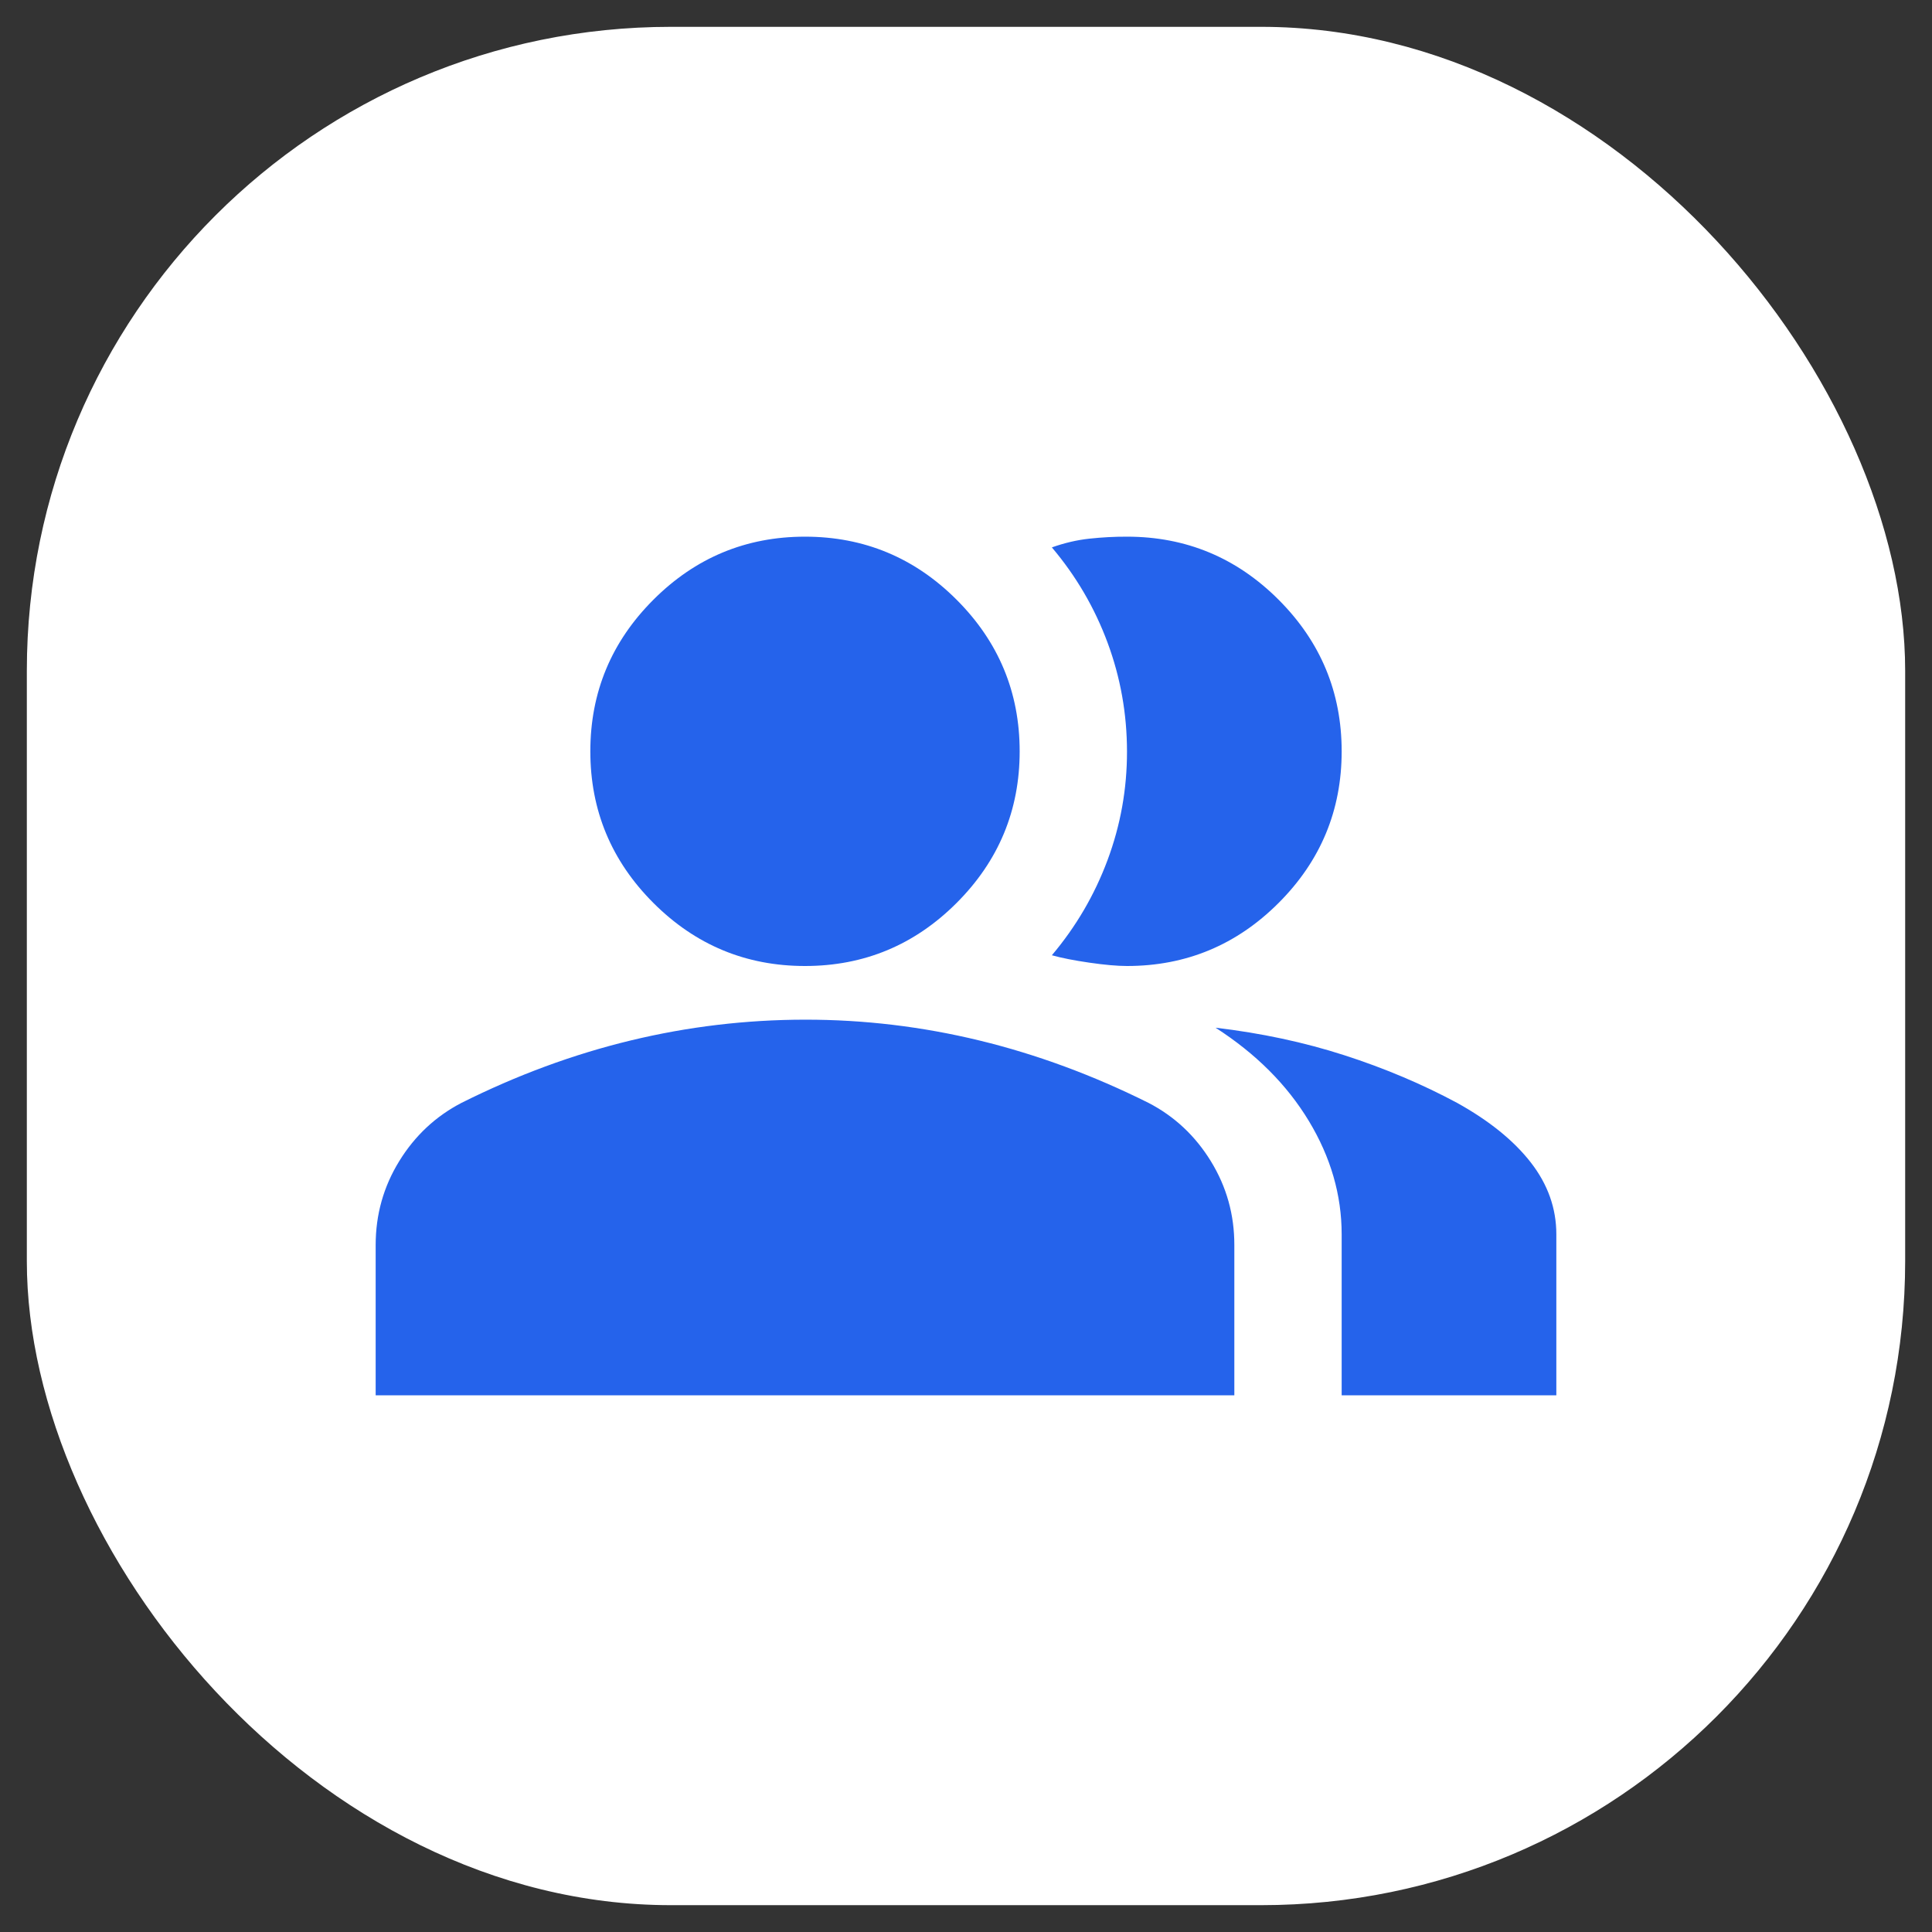
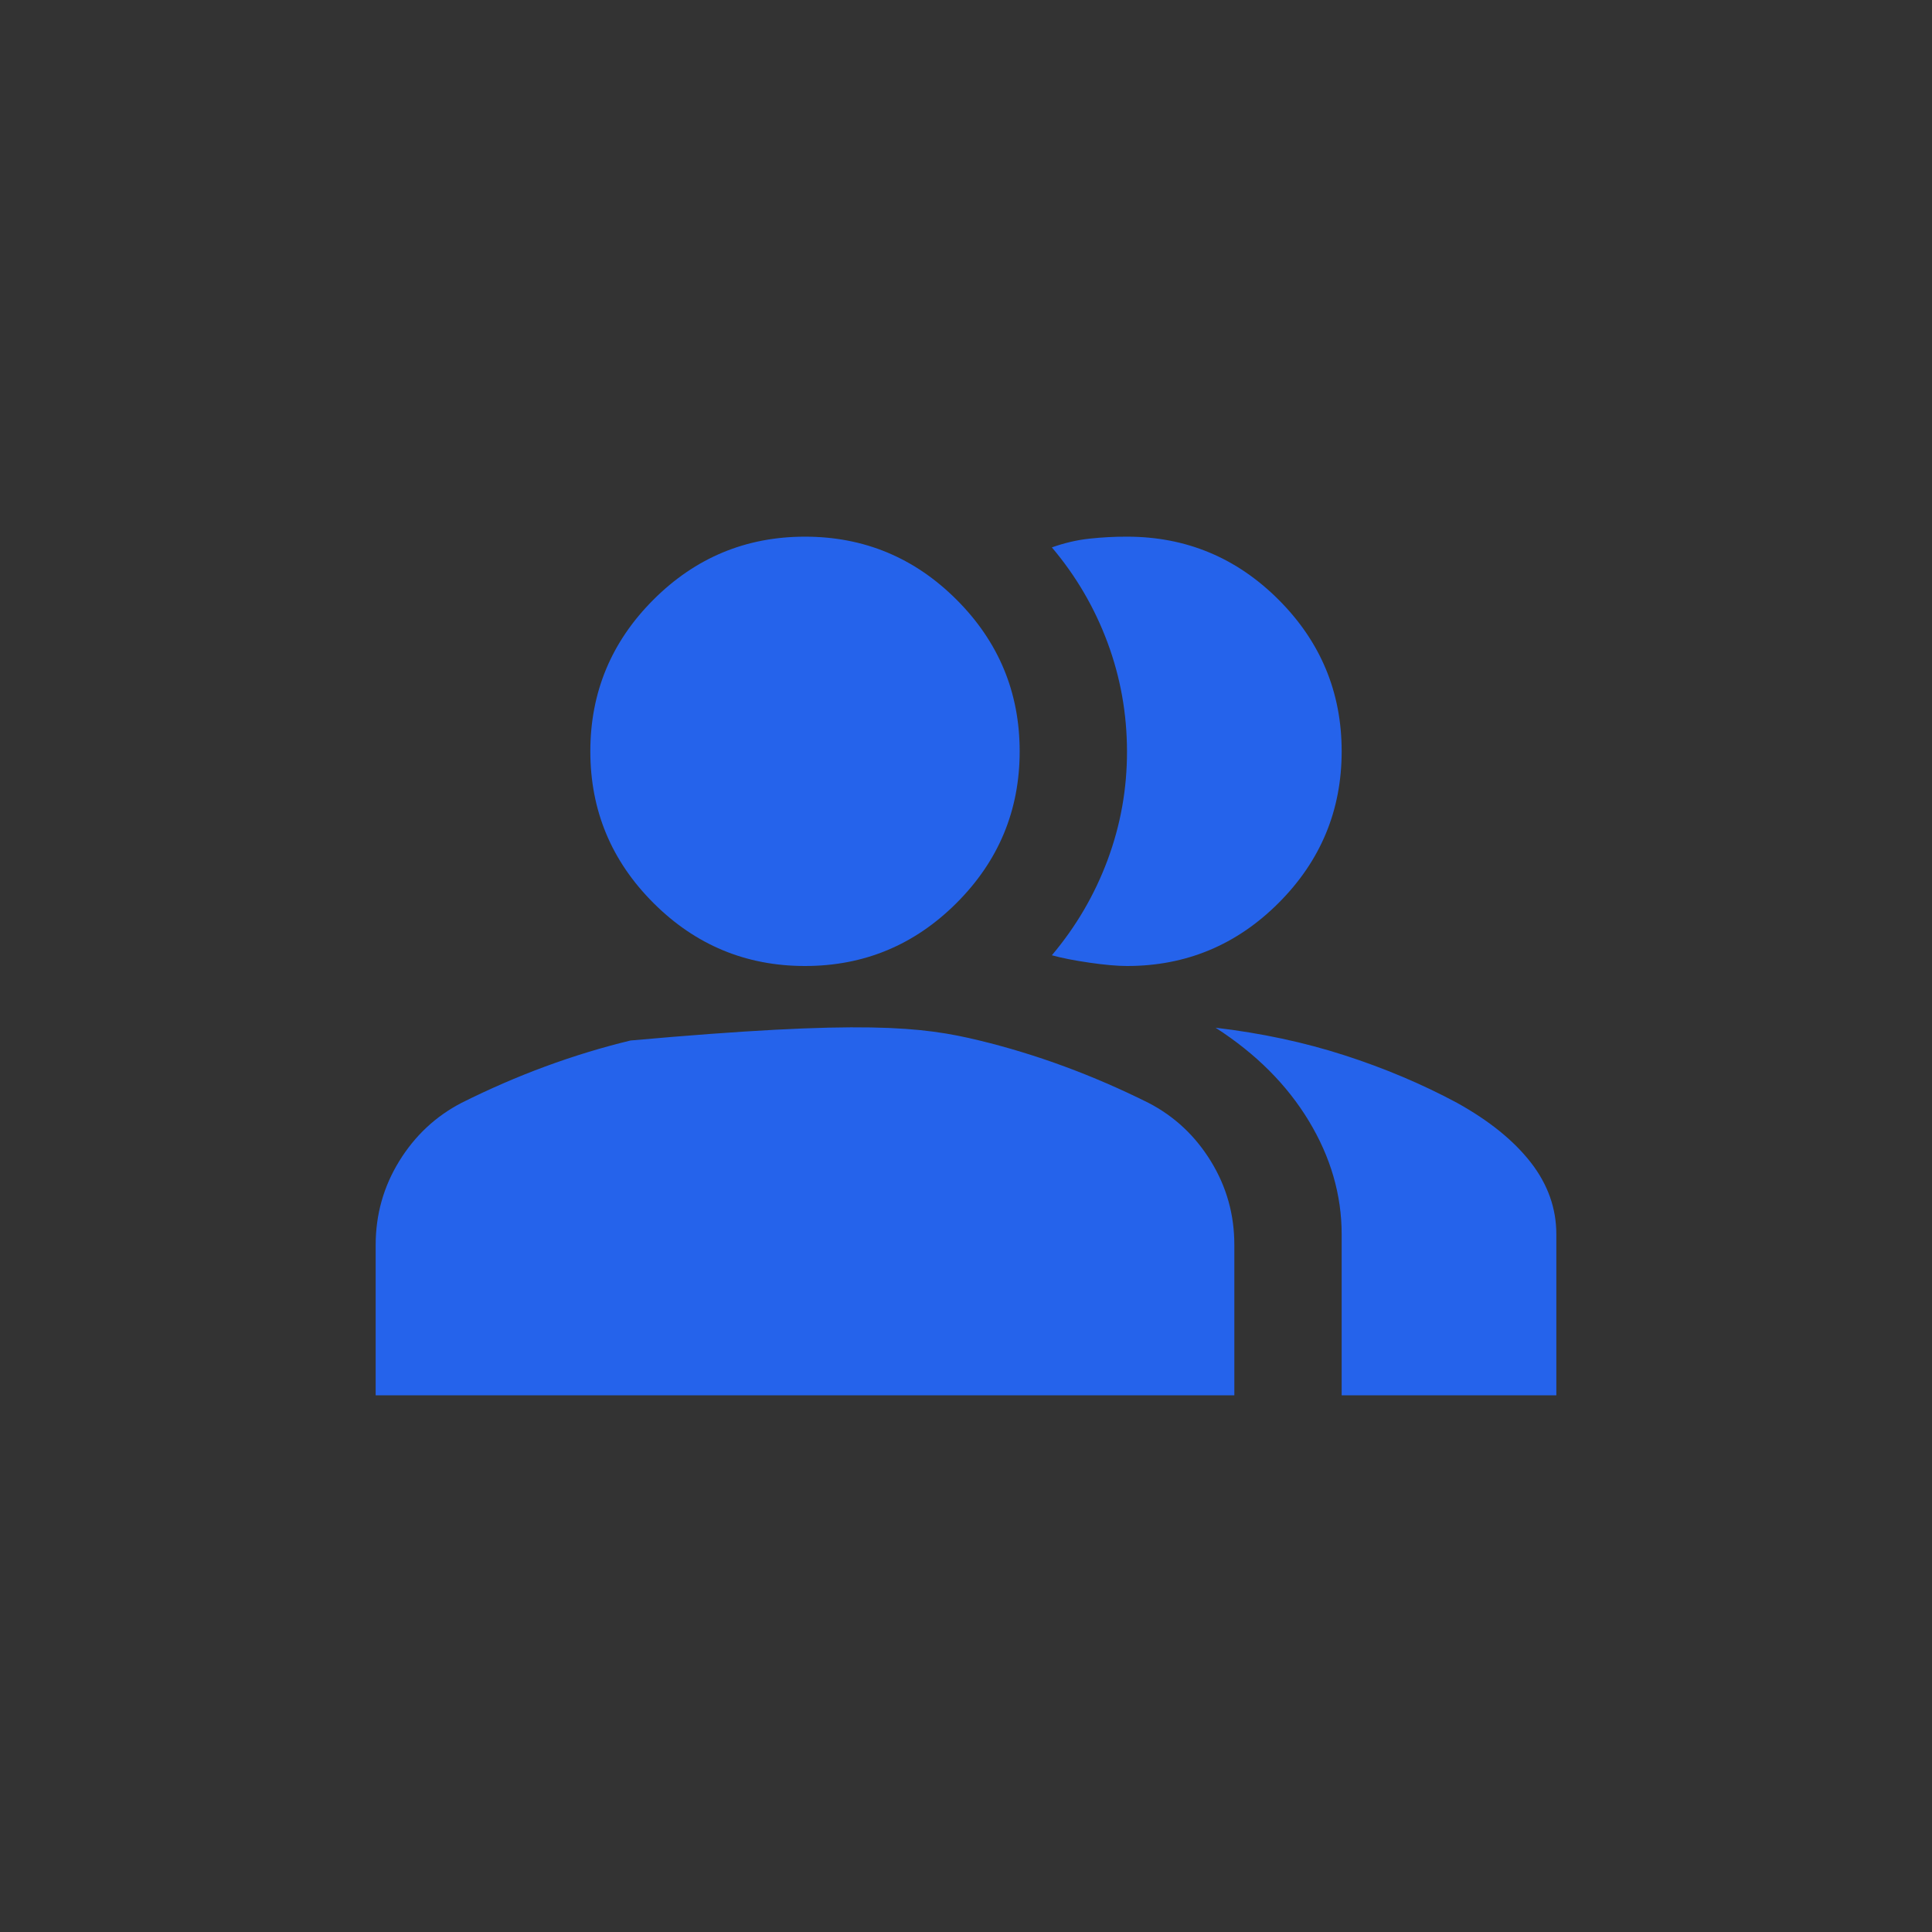
<svg xmlns="http://www.w3.org/2000/svg" width="36" height="36" viewBox="0 0 36 36" fill="none">
  <rect x="0" y="0" width="36" height="36" fill="#333333" stroke="none" />
-   <rect x="0.5" y="0.5" width="35" height="35" rx="12" fill="white" />
-   <path d="M7 26V23.2C7 22.633 7.146 22.113 7.438 21.638C7.73 21.163 8.117 20.801 8.6 20.55C9.633 20.033 10.683 19.646 11.75 19.388C12.817 19.13 13.9 19.001 15 19C16.1 18.999 17.183 19.129 18.25 19.388C19.317 19.647 20.367 20.035 21.4 20.55C21.883 20.8 22.271 21.163 22.563 21.638C22.855 22.113 23.001 22.634 23 23.2V26H7ZM25 26V23C25 22.267 24.796 21.562 24.388 20.887C23.98 20.212 23.401 19.633 22.65 19.15C23.5 19.25 24.3 19.421 25.05 19.663C25.8 19.905 26.5 20.201 27.15 20.55C27.75 20.883 28.208 21.254 28.525 21.662C28.842 22.07 29 22.516 29 23V26H25ZM15 18C13.9 18 12.958 17.608 12.175 16.825C11.392 16.042 11 15.1 11 14C11 12.9 11.392 11.958 12.175 11.175C12.958 10.392 13.9 10 15 10C16.1 10 17.042 10.392 17.825 11.175C18.608 11.958 19 12.9 19 14C19 15.1 18.608 16.042 17.825 16.825C17.042 17.608 16.1 18 15 18ZM25 14C25 15.1 24.608 16.042 23.825 16.825C23.042 17.608 22.1 18 21 18C20.817 18 20.583 17.979 20.3 17.938C20.017 17.897 19.783 17.851 19.6 17.8C20.05 17.267 20.396 16.675 20.638 16.025C20.88 15.375 21.001 14.7 21 14C20.999 13.3 20.879 12.625 20.638 11.975C20.397 11.325 20.051 10.733 19.6 10.2C19.833 10.117 20.067 10.062 20.3 10.037C20.533 10.012 20.767 9.999 21 10C22.1 10 23.042 10.392 23.825 11.175C24.608 11.958 25 12.9 25 14Z" fill="#2563EB" />
+   <path d="M7 26V23.2C7 22.633 7.146 22.113 7.438 21.638C7.73 21.163 8.117 20.801 8.6 20.55C9.633 20.033 10.683 19.646 11.75 19.388C16.1 18.999 17.183 19.129 18.25 19.388C19.317 19.647 20.367 20.035 21.4 20.55C21.883 20.8 22.271 21.163 22.563 21.638C22.855 22.113 23.001 22.634 23 23.2V26H7ZM25 26V23C25 22.267 24.796 21.562 24.388 20.887C23.98 20.212 23.401 19.633 22.65 19.15C23.5 19.25 24.3 19.421 25.05 19.663C25.8 19.905 26.5 20.201 27.15 20.55C27.75 20.883 28.208 21.254 28.525 21.662C28.842 22.07 29 22.516 29 23V26H25ZM15 18C13.9 18 12.958 17.608 12.175 16.825C11.392 16.042 11 15.1 11 14C11 12.9 11.392 11.958 12.175 11.175C12.958 10.392 13.9 10 15 10C16.1 10 17.042 10.392 17.825 11.175C18.608 11.958 19 12.9 19 14C19 15.1 18.608 16.042 17.825 16.825C17.042 17.608 16.1 18 15 18ZM25 14C25 15.1 24.608 16.042 23.825 16.825C23.042 17.608 22.1 18 21 18C20.817 18 20.583 17.979 20.3 17.938C20.017 17.897 19.783 17.851 19.6 17.8C20.05 17.267 20.396 16.675 20.638 16.025C20.88 15.375 21.001 14.7 21 14C20.999 13.3 20.879 12.625 20.638 11.975C20.397 11.325 20.051 10.733 19.6 10.2C19.833 10.117 20.067 10.062 20.3 10.037C20.533 10.012 20.767 9.999 21 10C22.1 10 23.042 10.392 23.825 11.175C24.608 11.958 25 12.9 25 14Z" fill="#2563EB" />
</svg>